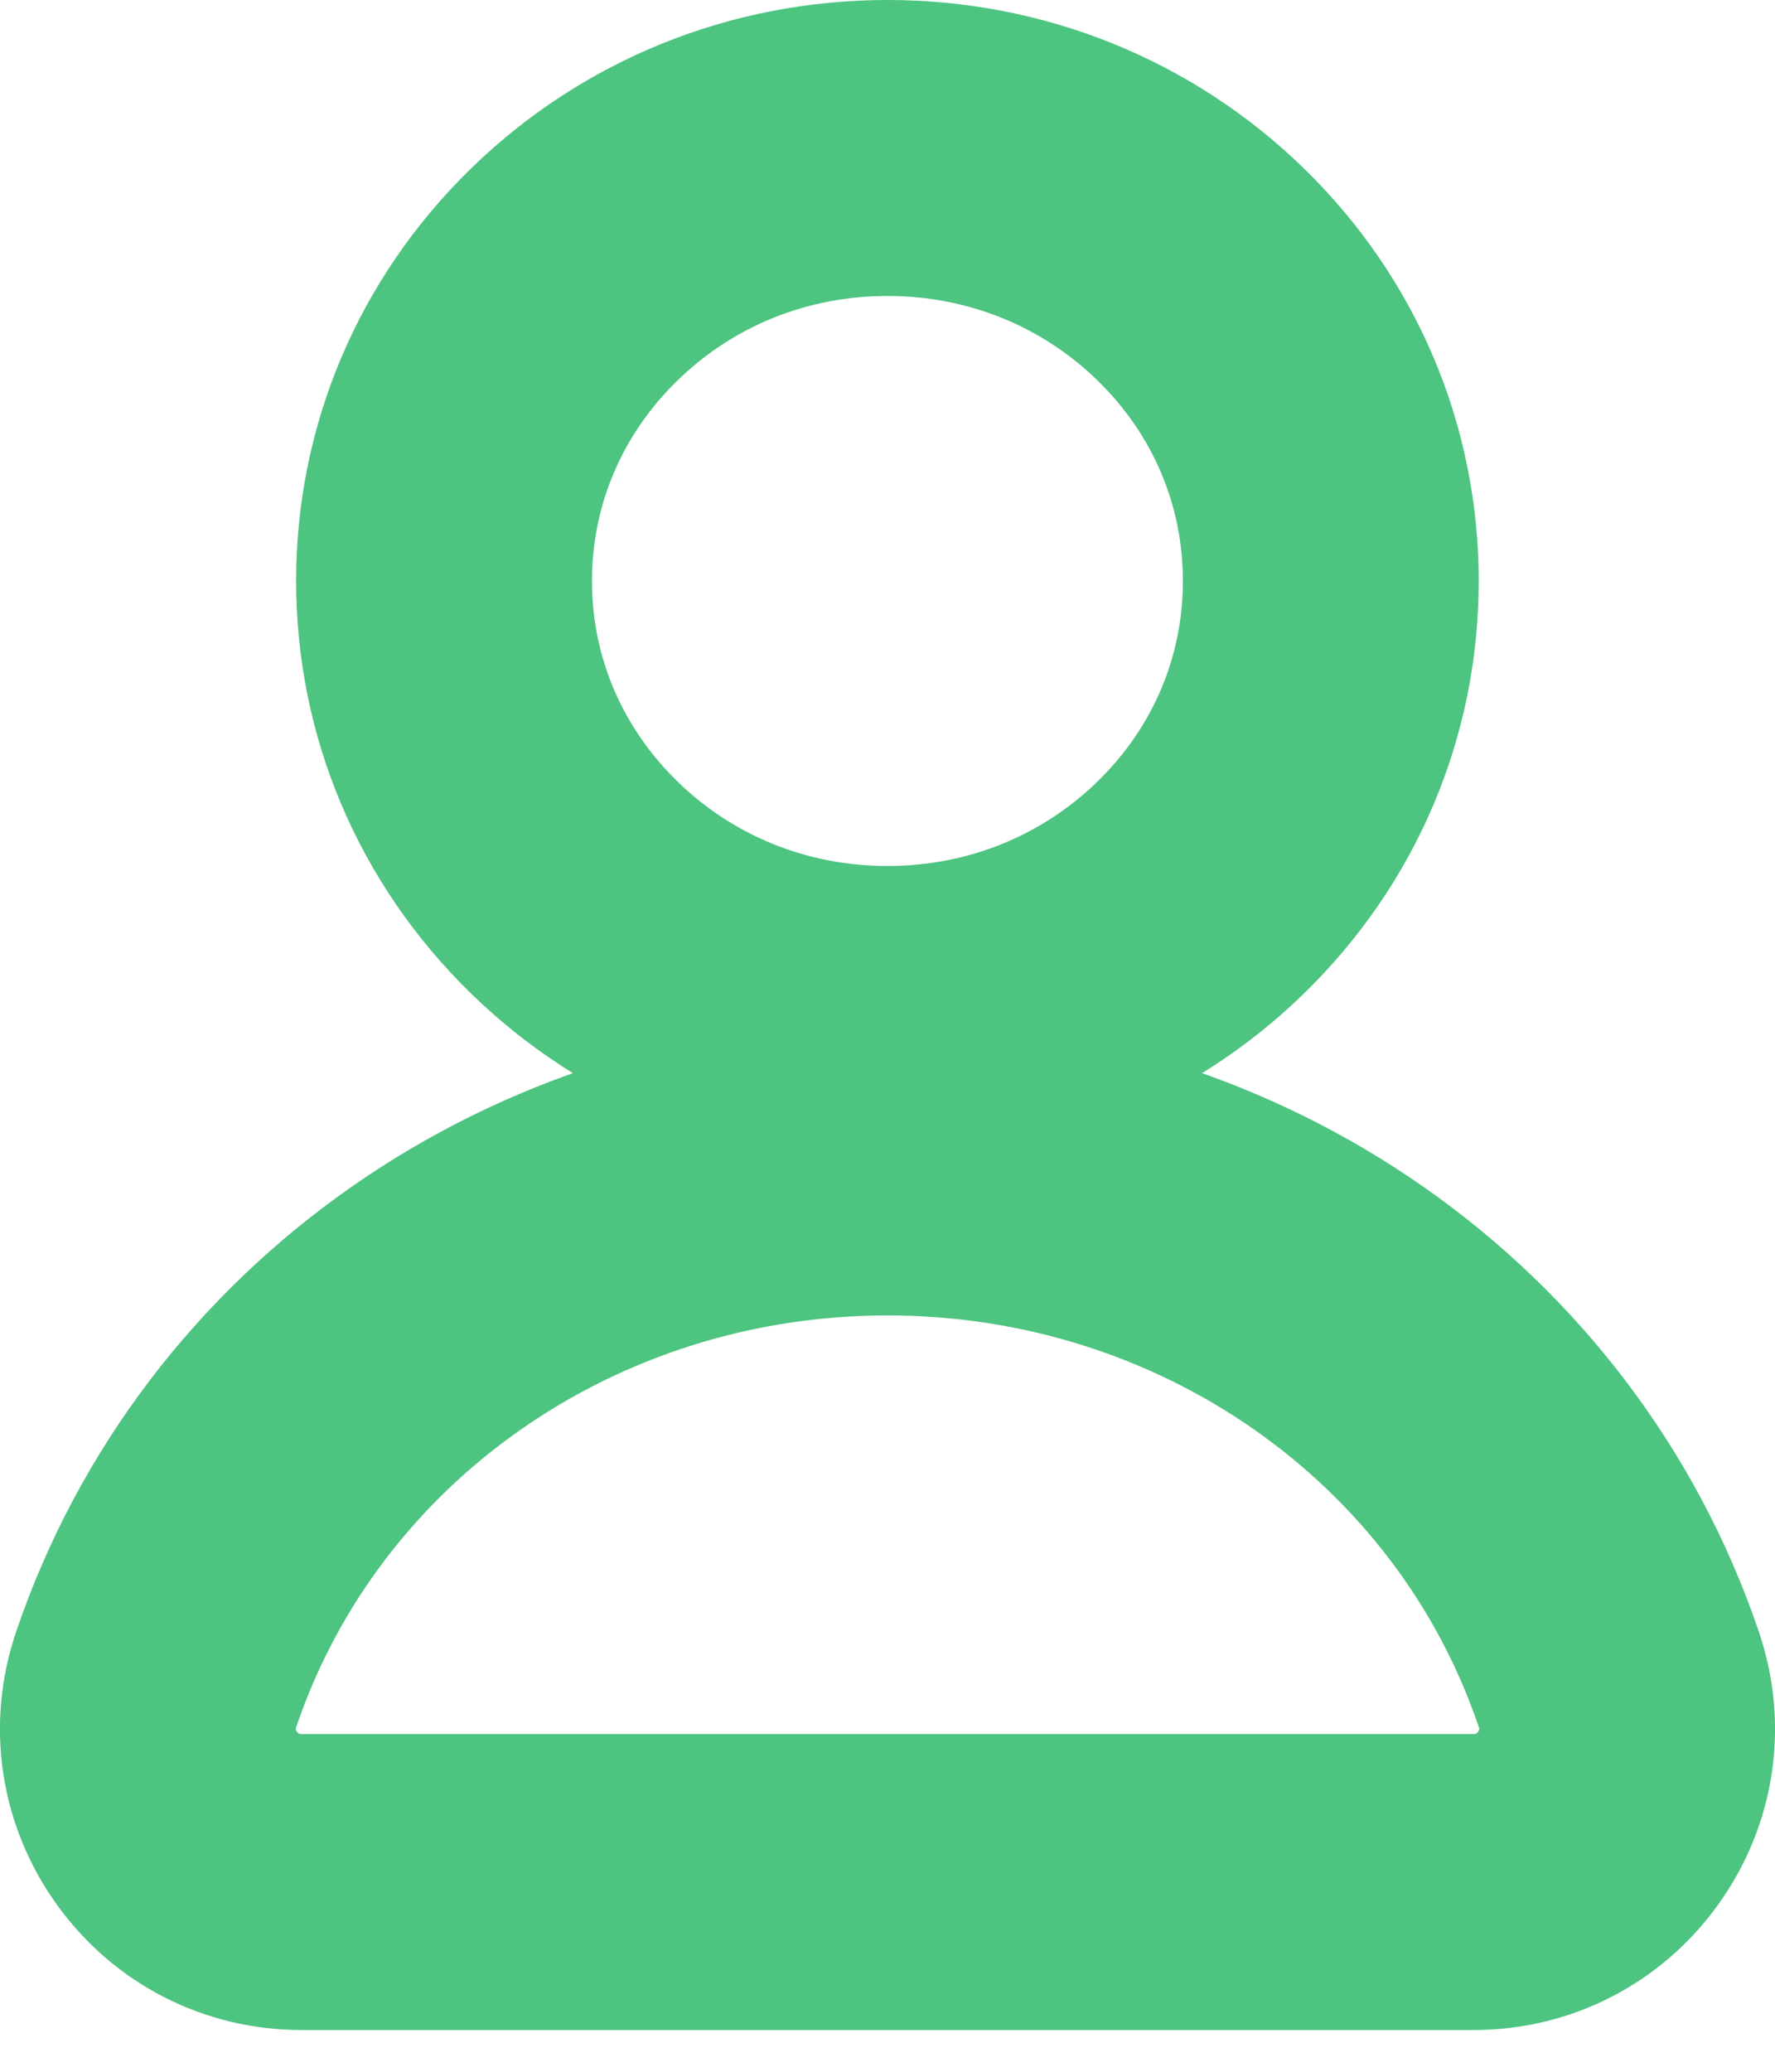
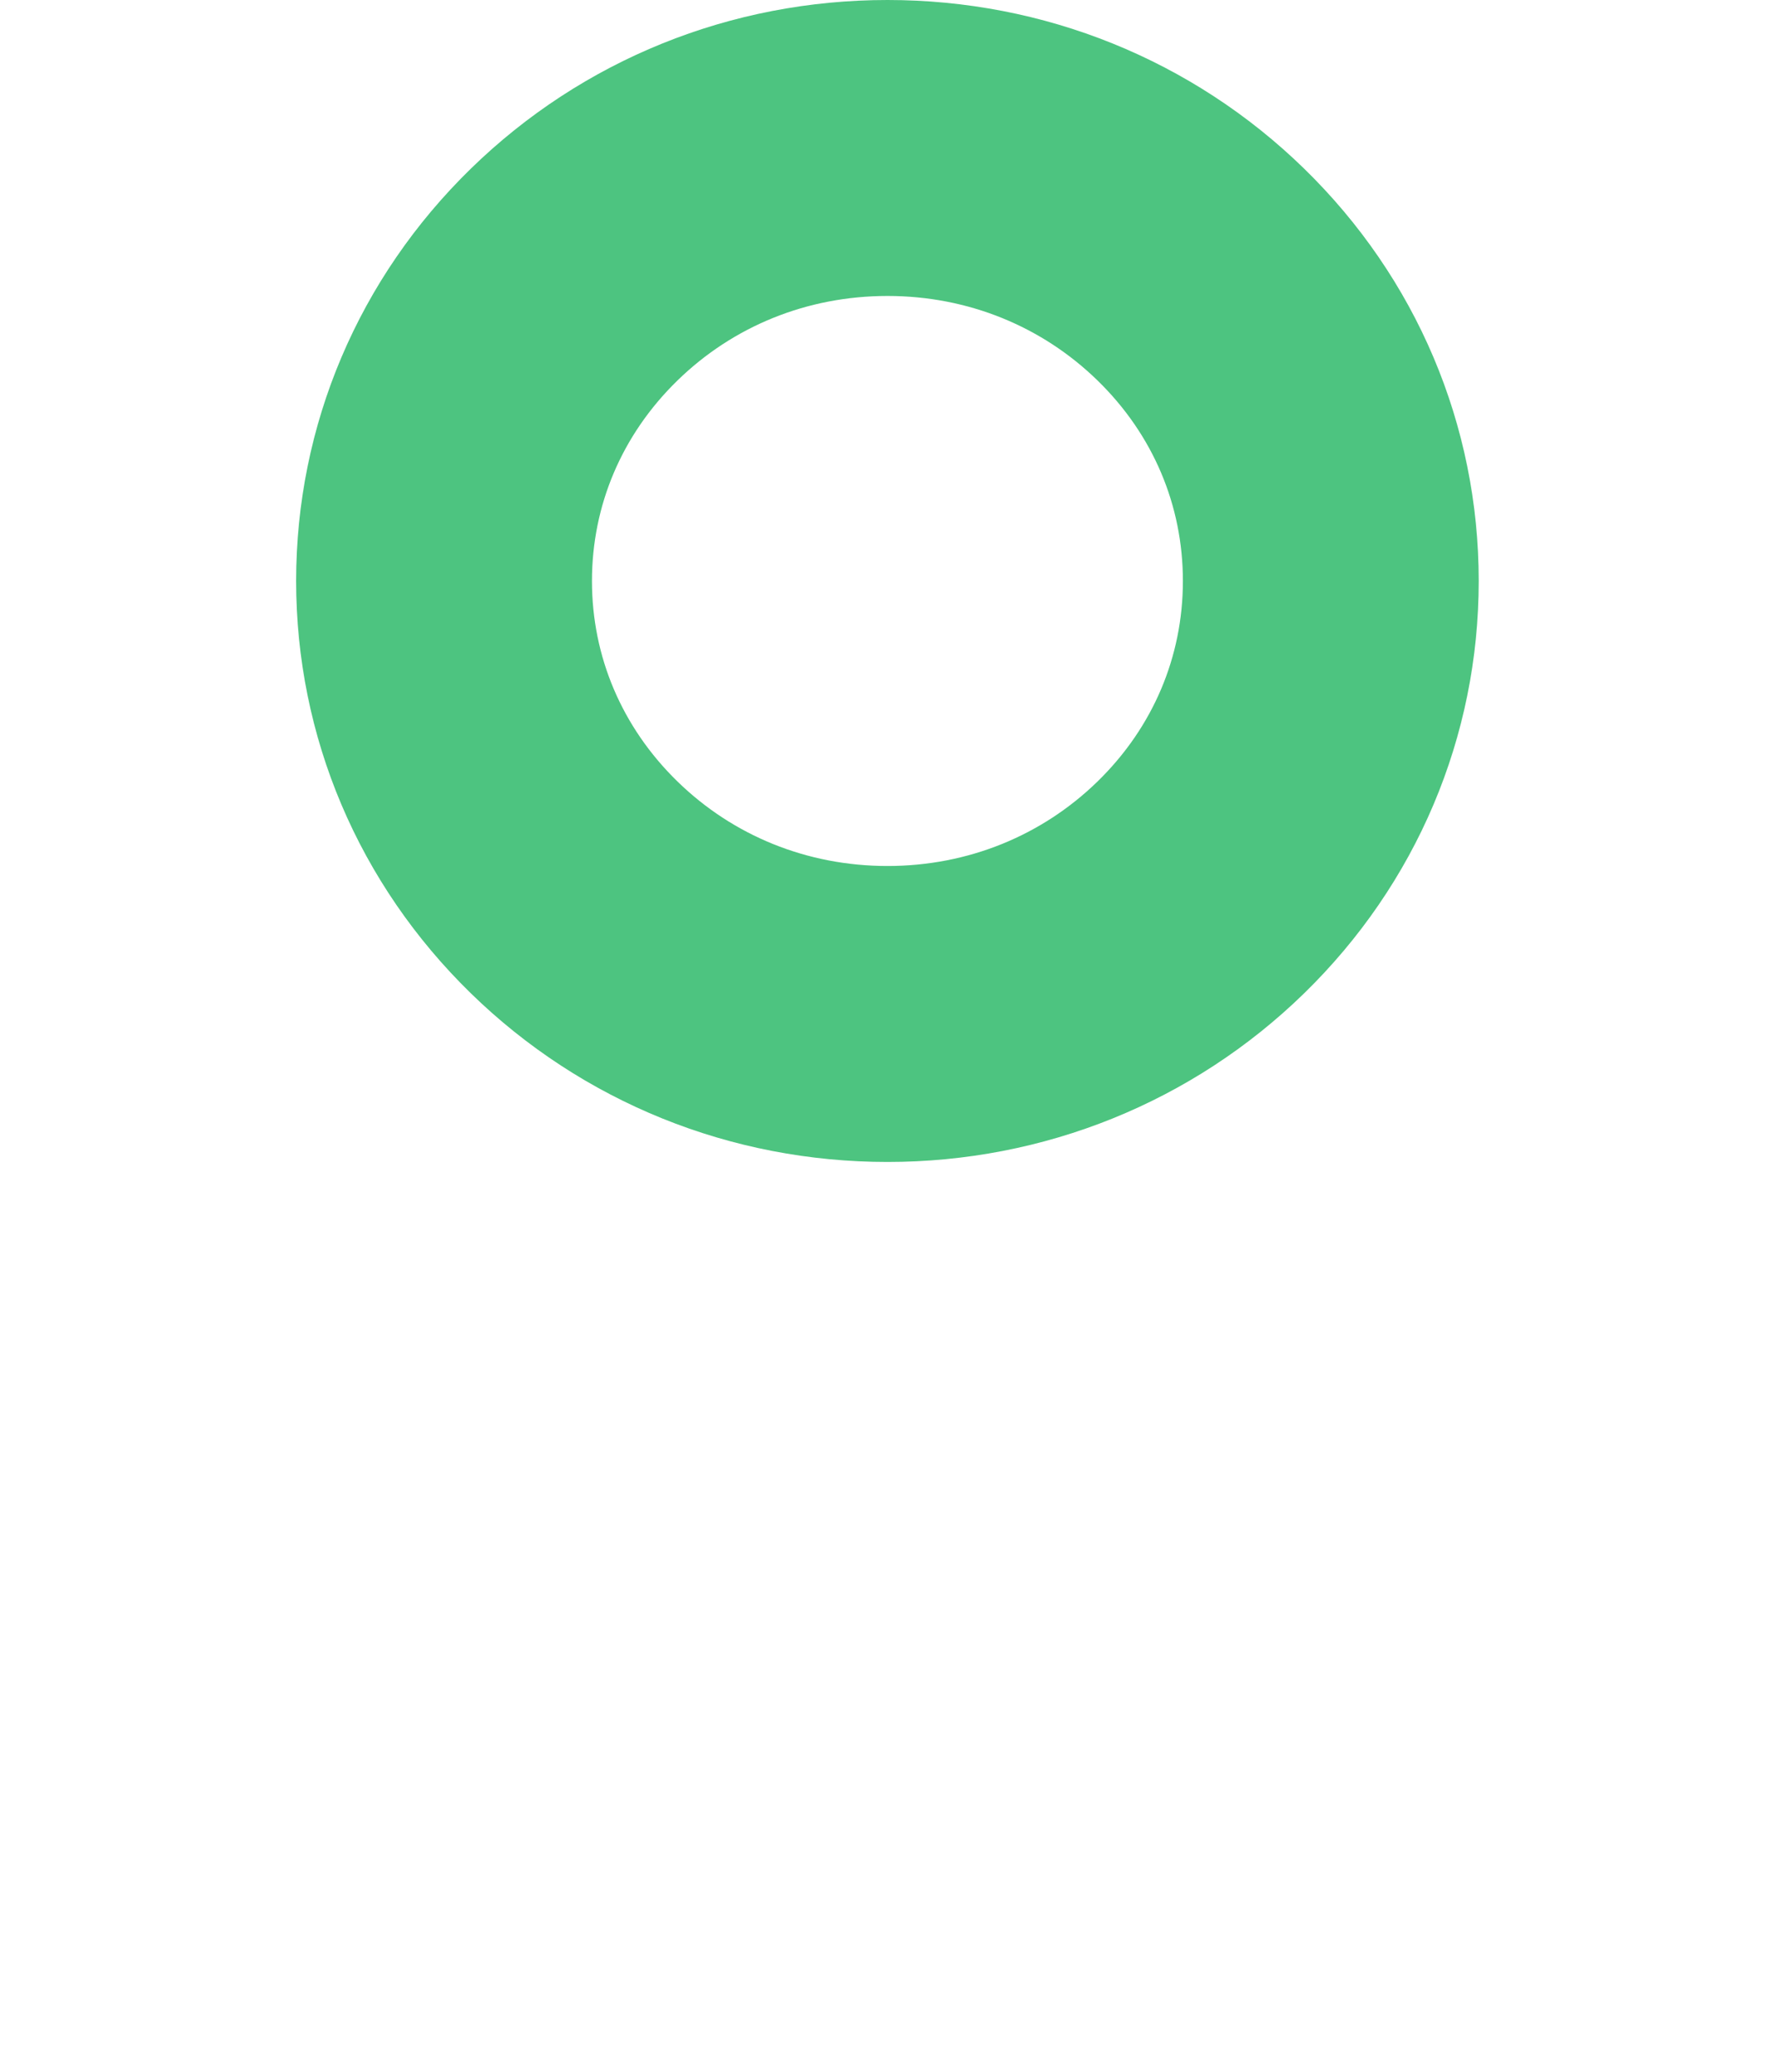
<svg xmlns="http://www.w3.org/2000/svg" width="12" height="14" viewBox="0 0 12 14" fill="none">
  <g id="User icon">
-     <path id="Vector" d="M6 7.889C3.744 7.889 1.758 9.279 1.056 11.348C0.947 11.669 0.998 12.01 1.195 12.285C1.392 12.56 1.699 12.718 2.038 12.718H9.962C10.301 12.718 10.608 12.56 10.805 12.285C11.002 12.01 11.053 11.669 10.944 11.348C10.242 9.279 8.256 7.889 6 7.889Z" stroke="#4DC480" stroke-width="2" stroke-miterlimit="10" stroke-linecap="round" />
    <path id="Vector_2" d="M6 6.852C5.199 6.852 4.447 6.548 3.881 5.996C3.314 5.443 3.002 4.708 3.002 3.926C3.002 3.144 3.314 2.409 3.881 1.856C4.447 1.304 5.199 1 6 1C6.8 1 7.553 1.304 8.119 1.856C8.686 2.409 8.997 3.144 8.997 3.926C8.997 4.708 8.686 5.443 8.119 5.996C7.553 6.548 6.8 6.852 6 6.852Z" stroke="#4DC480" stroke-width="2" stroke-miterlimit="10" stroke-linecap="round" />
  </g>
</svg>